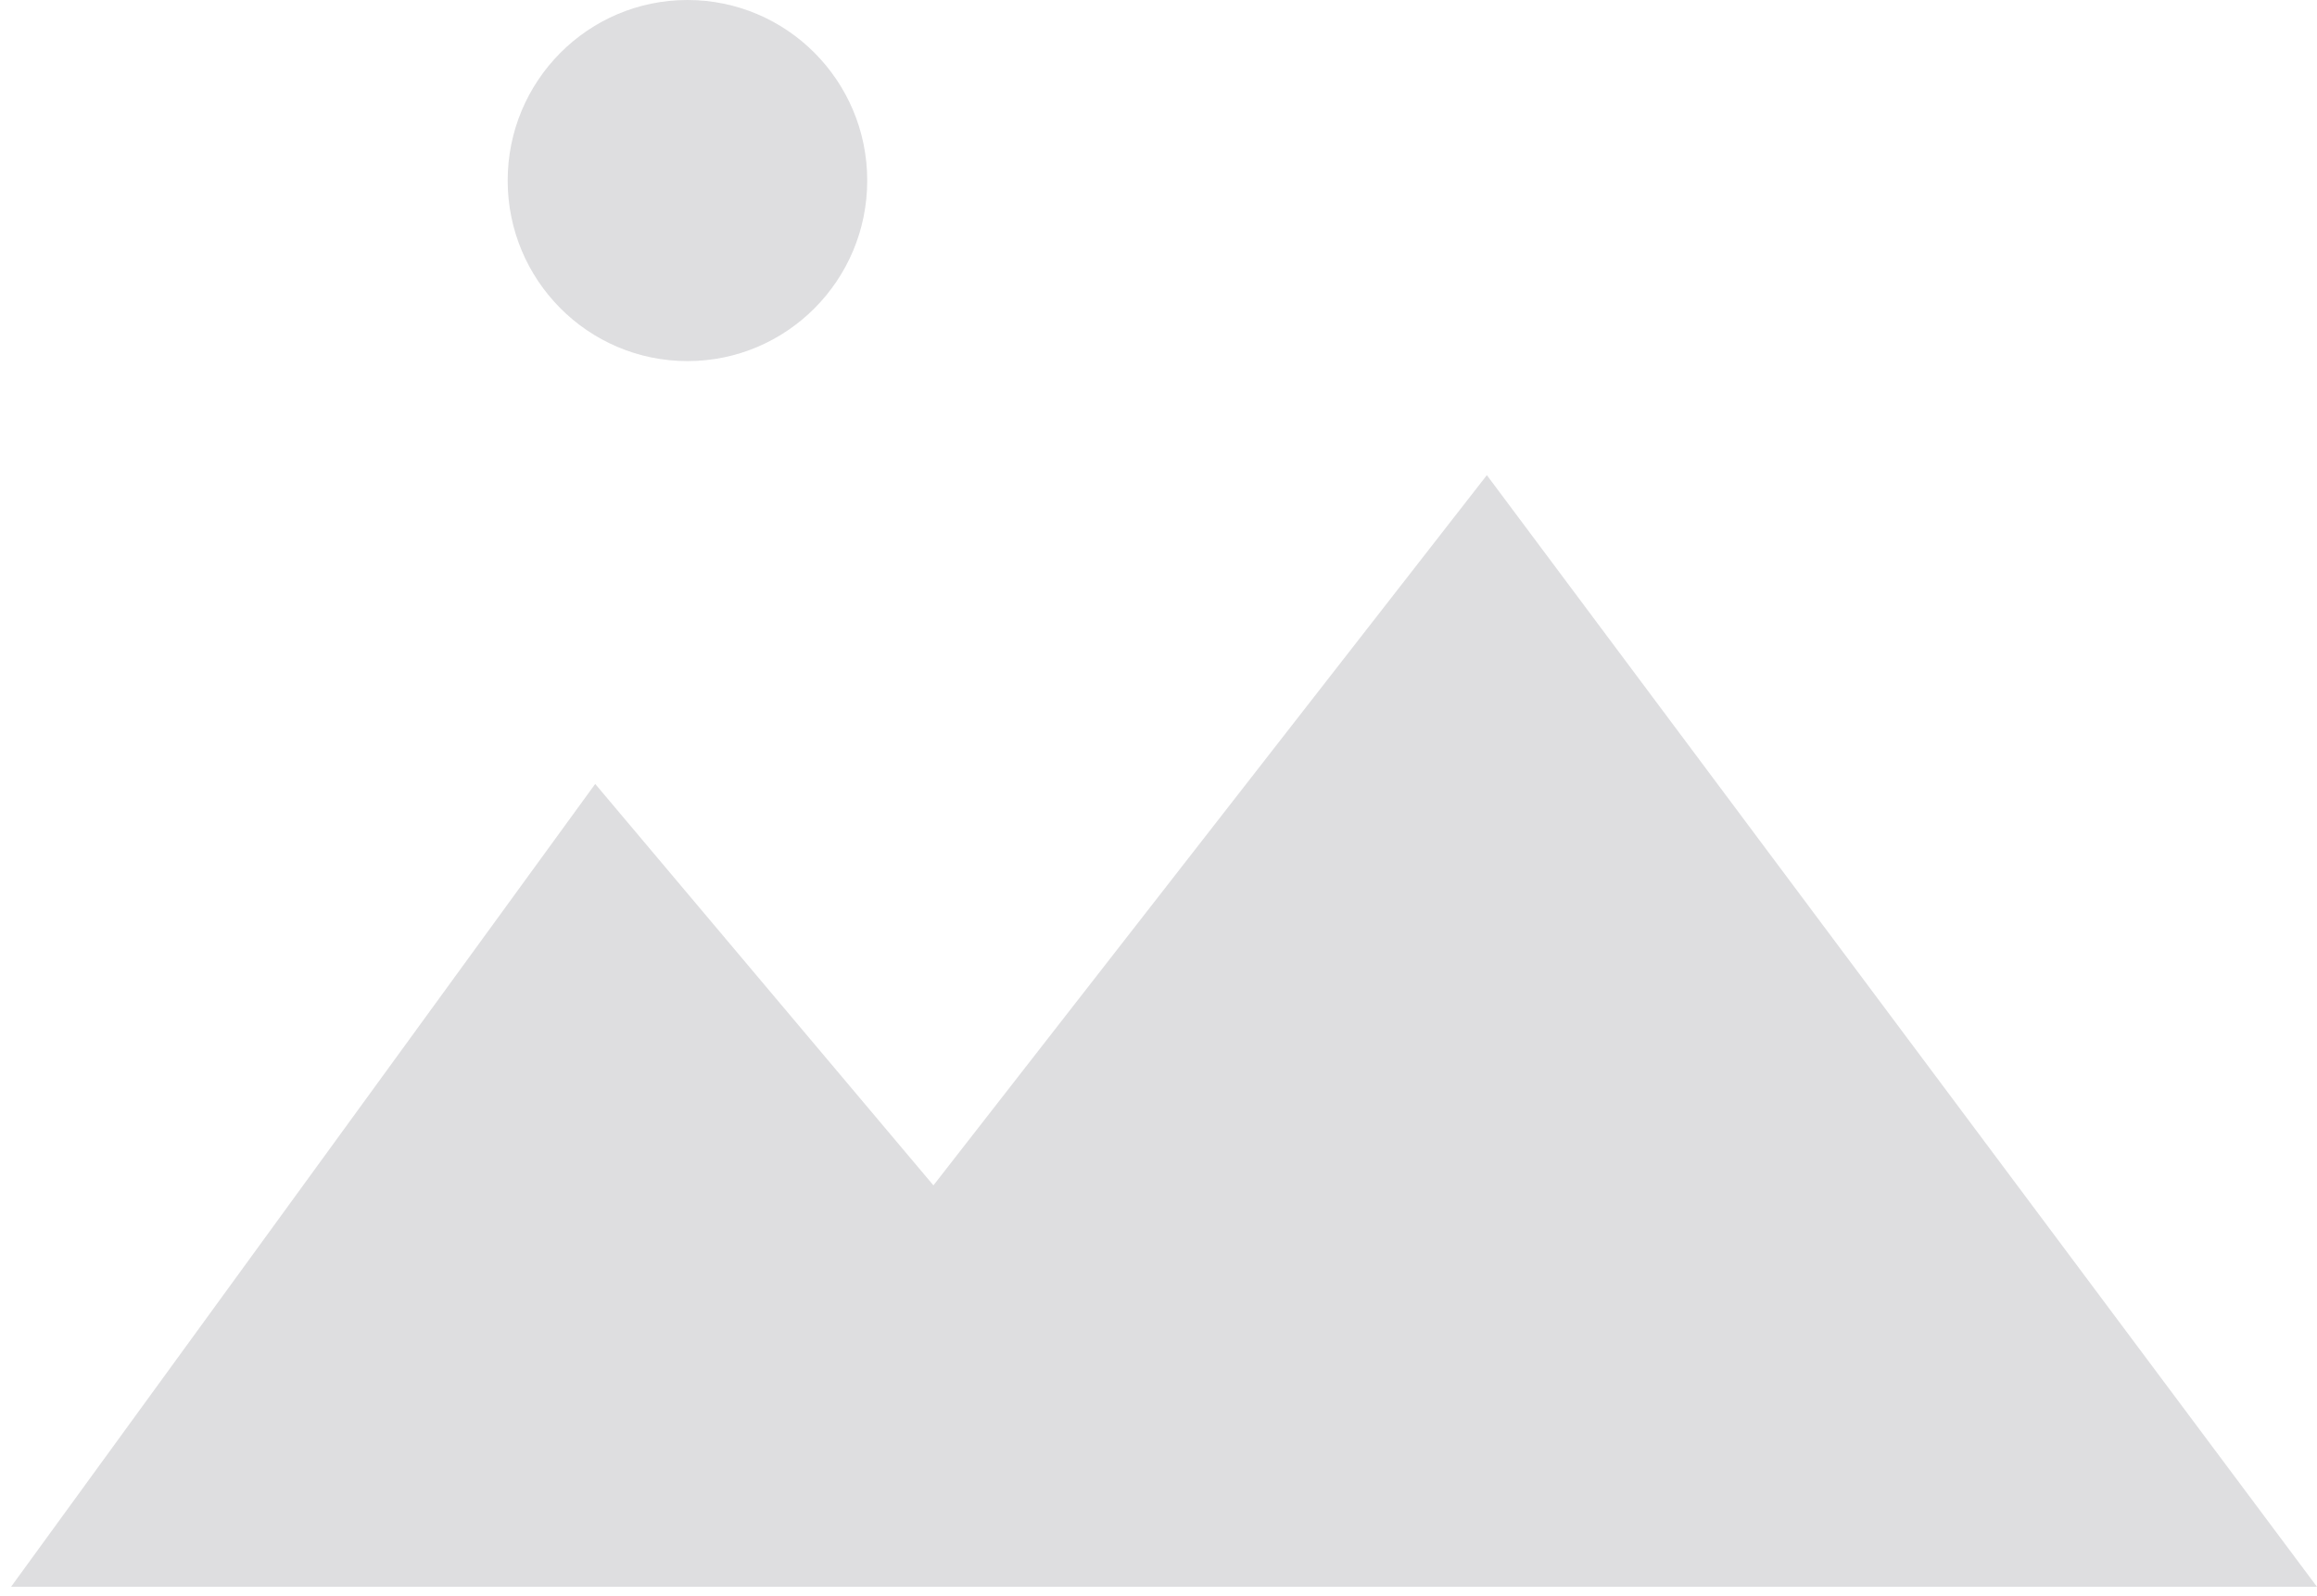
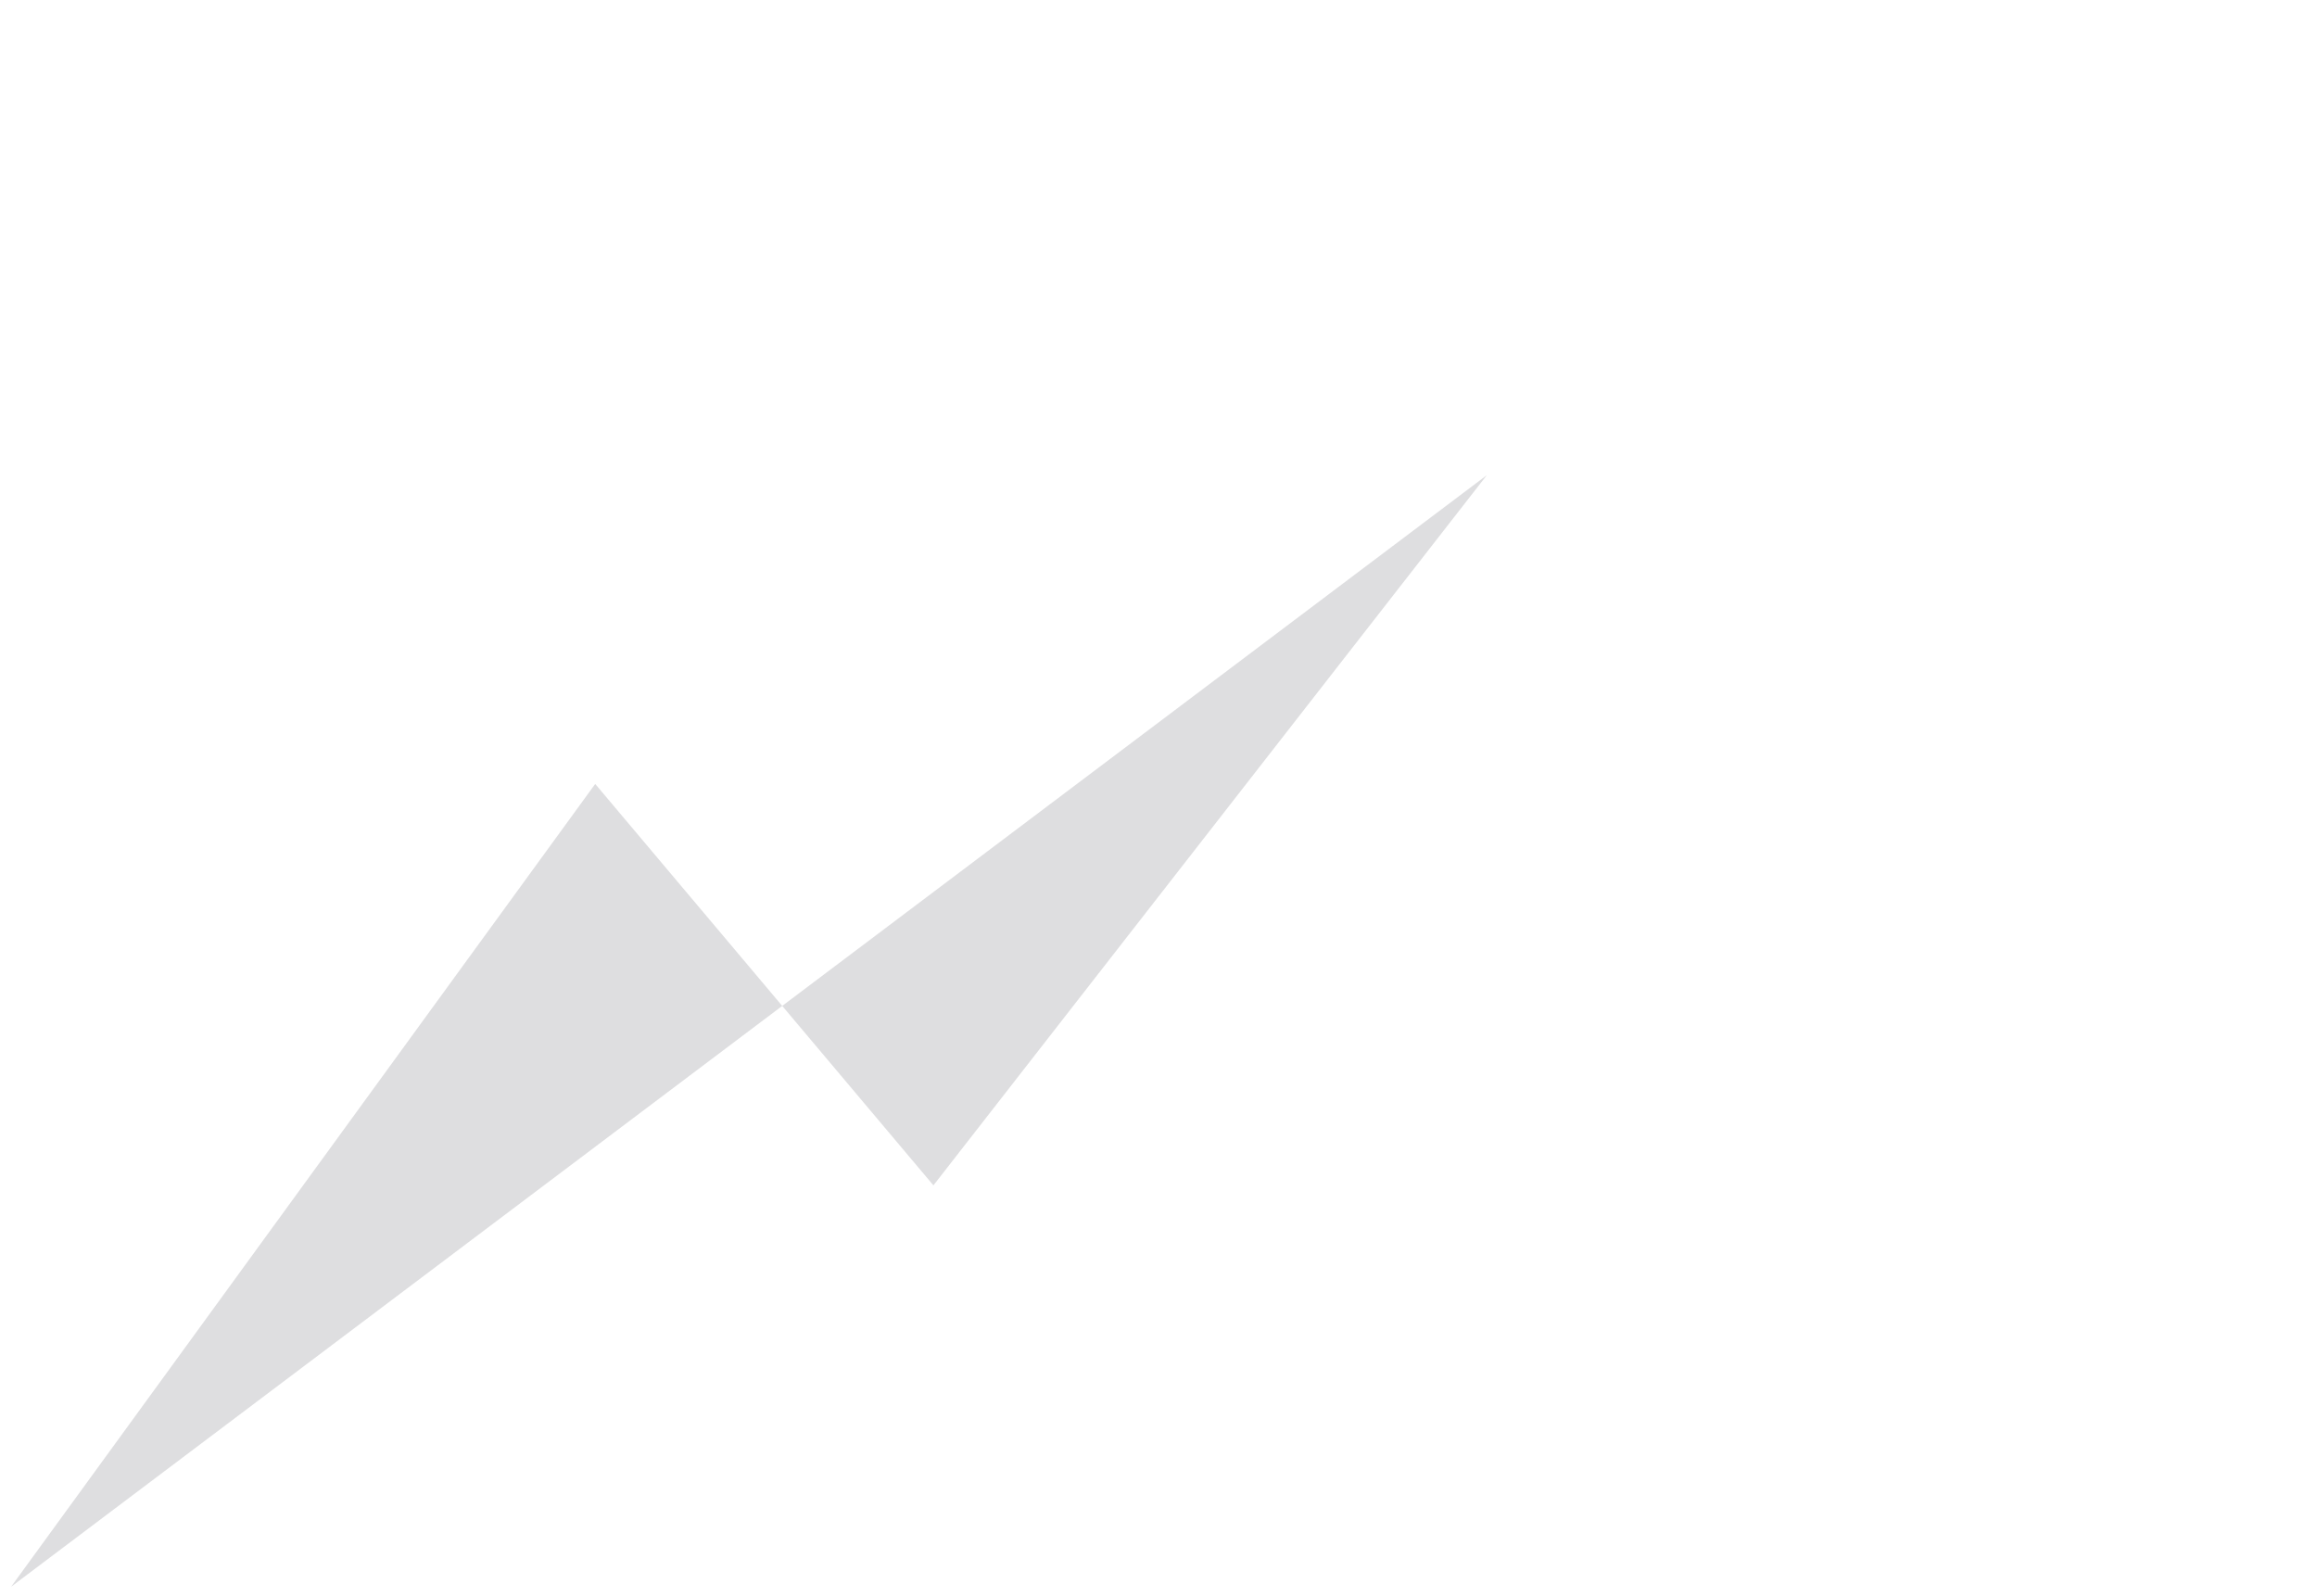
<svg xmlns="http://www.w3.org/2000/svg" width="379" height="261" viewBox="0 0 379 261" fill="none">
-   <path d="M97.361 128.228L1.805 259.55H379L243.21 77.72L152.683 193.889L97.361 128.228Z" fill="#767680" fill-opacity="0.24" />
-   <ellipse cx="112.449" cy="29.532" rx="29.406" ry="29.532" fill="#767680" fill-opacity="0.24" />
+   <path d="M97.361 128.228L1.805 259.55L243.21 77.72L152.683 193.889L97.361 128.228Z" fill="#767680" fill-opacity="0.24" />
</svg>